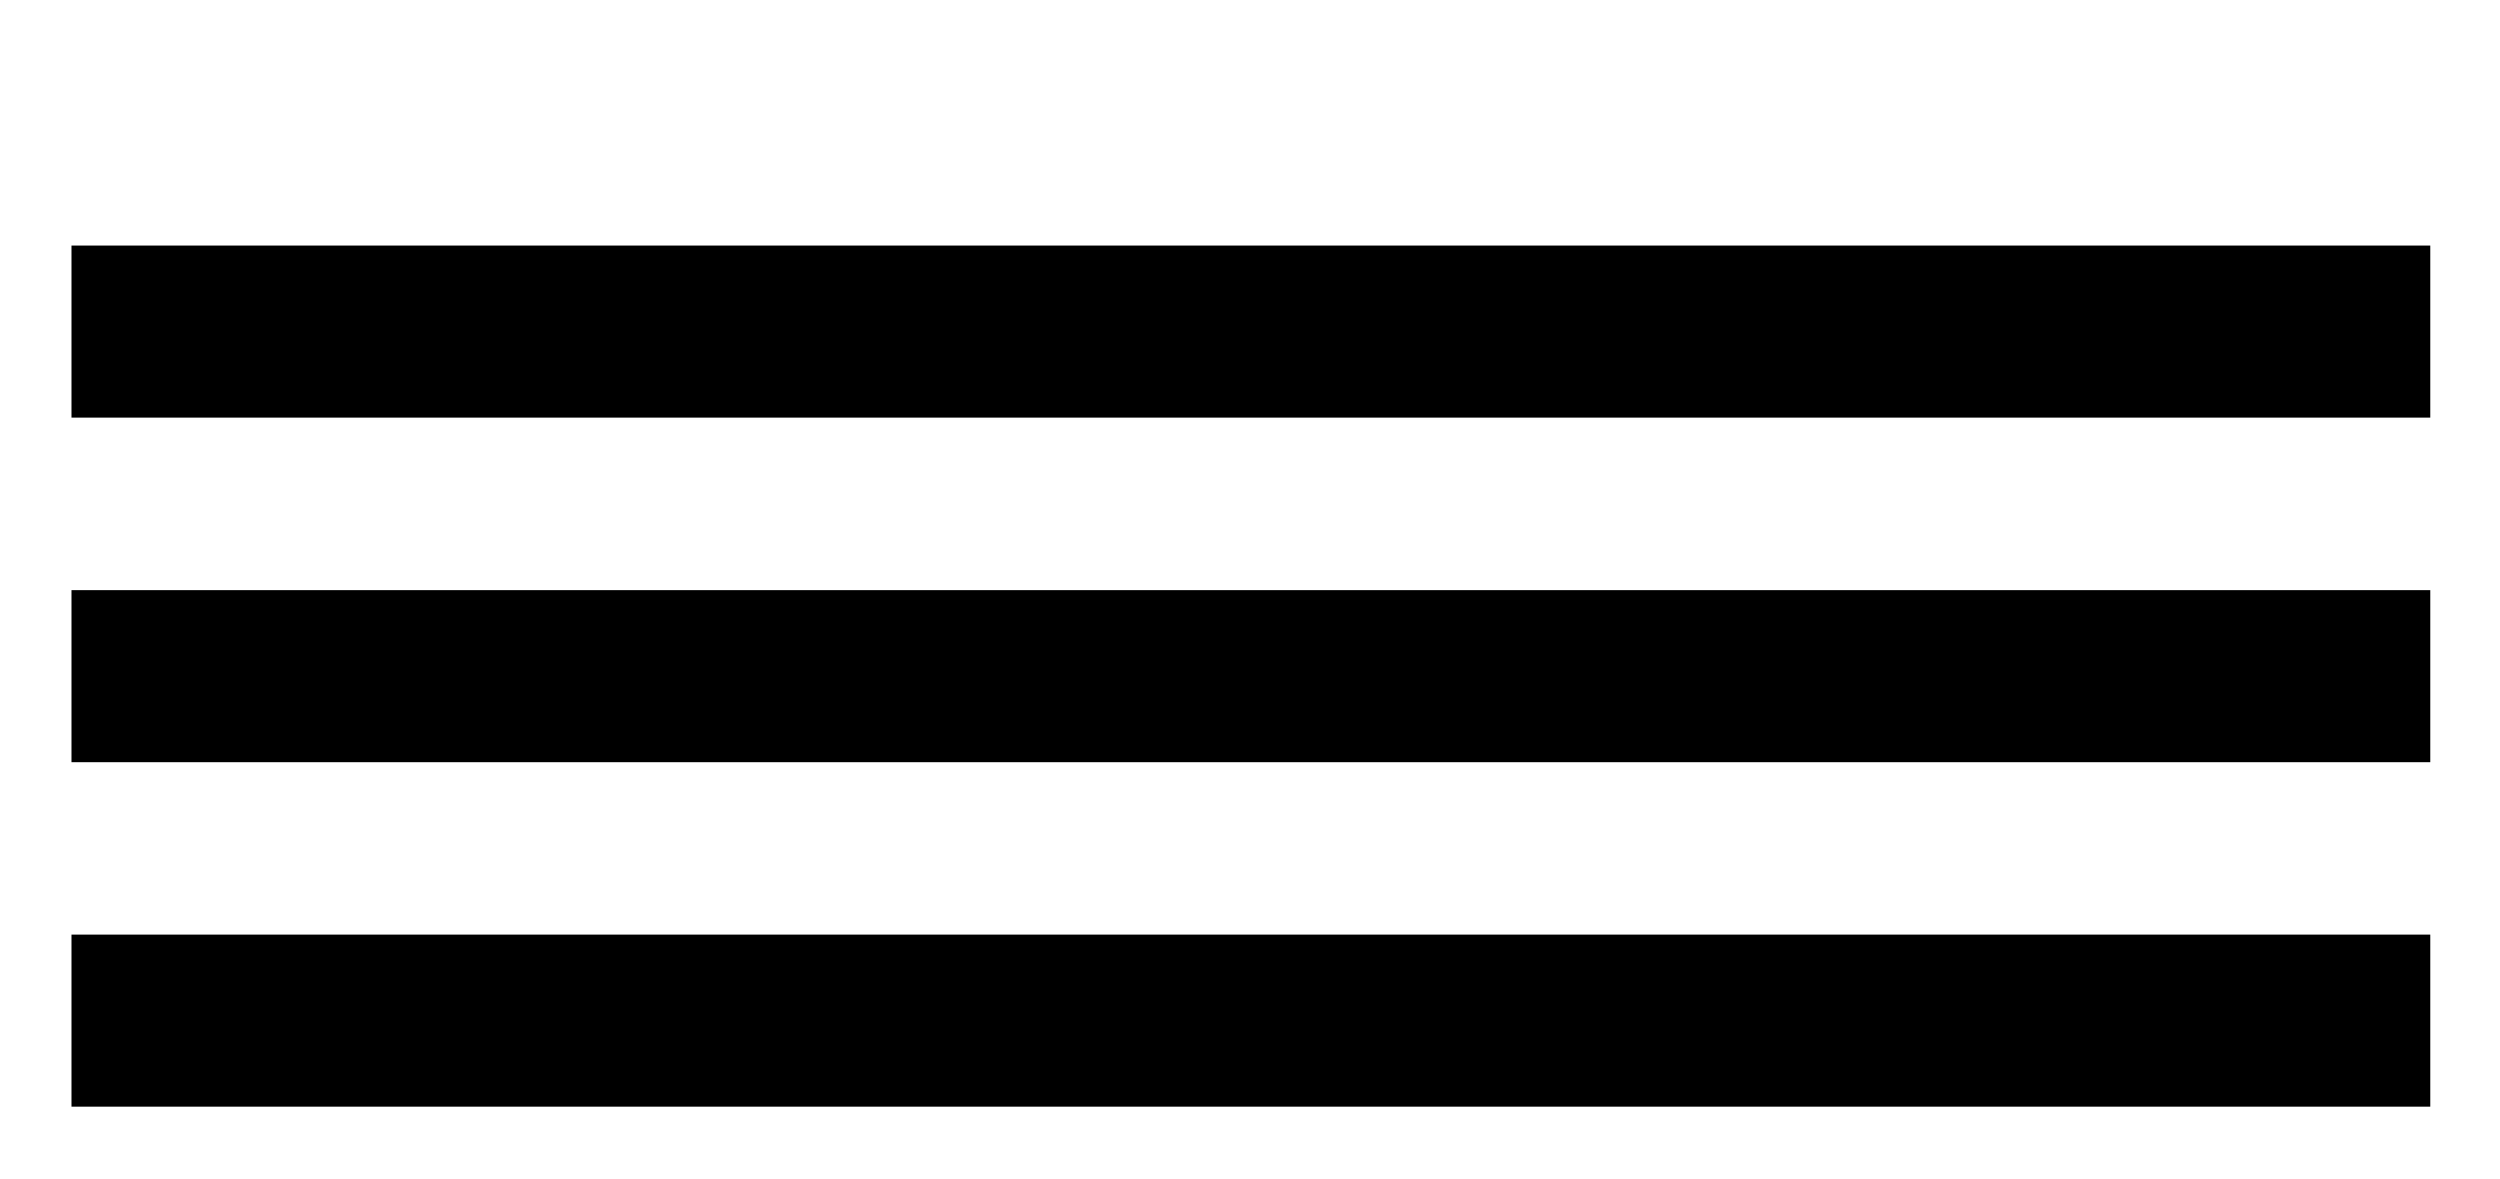
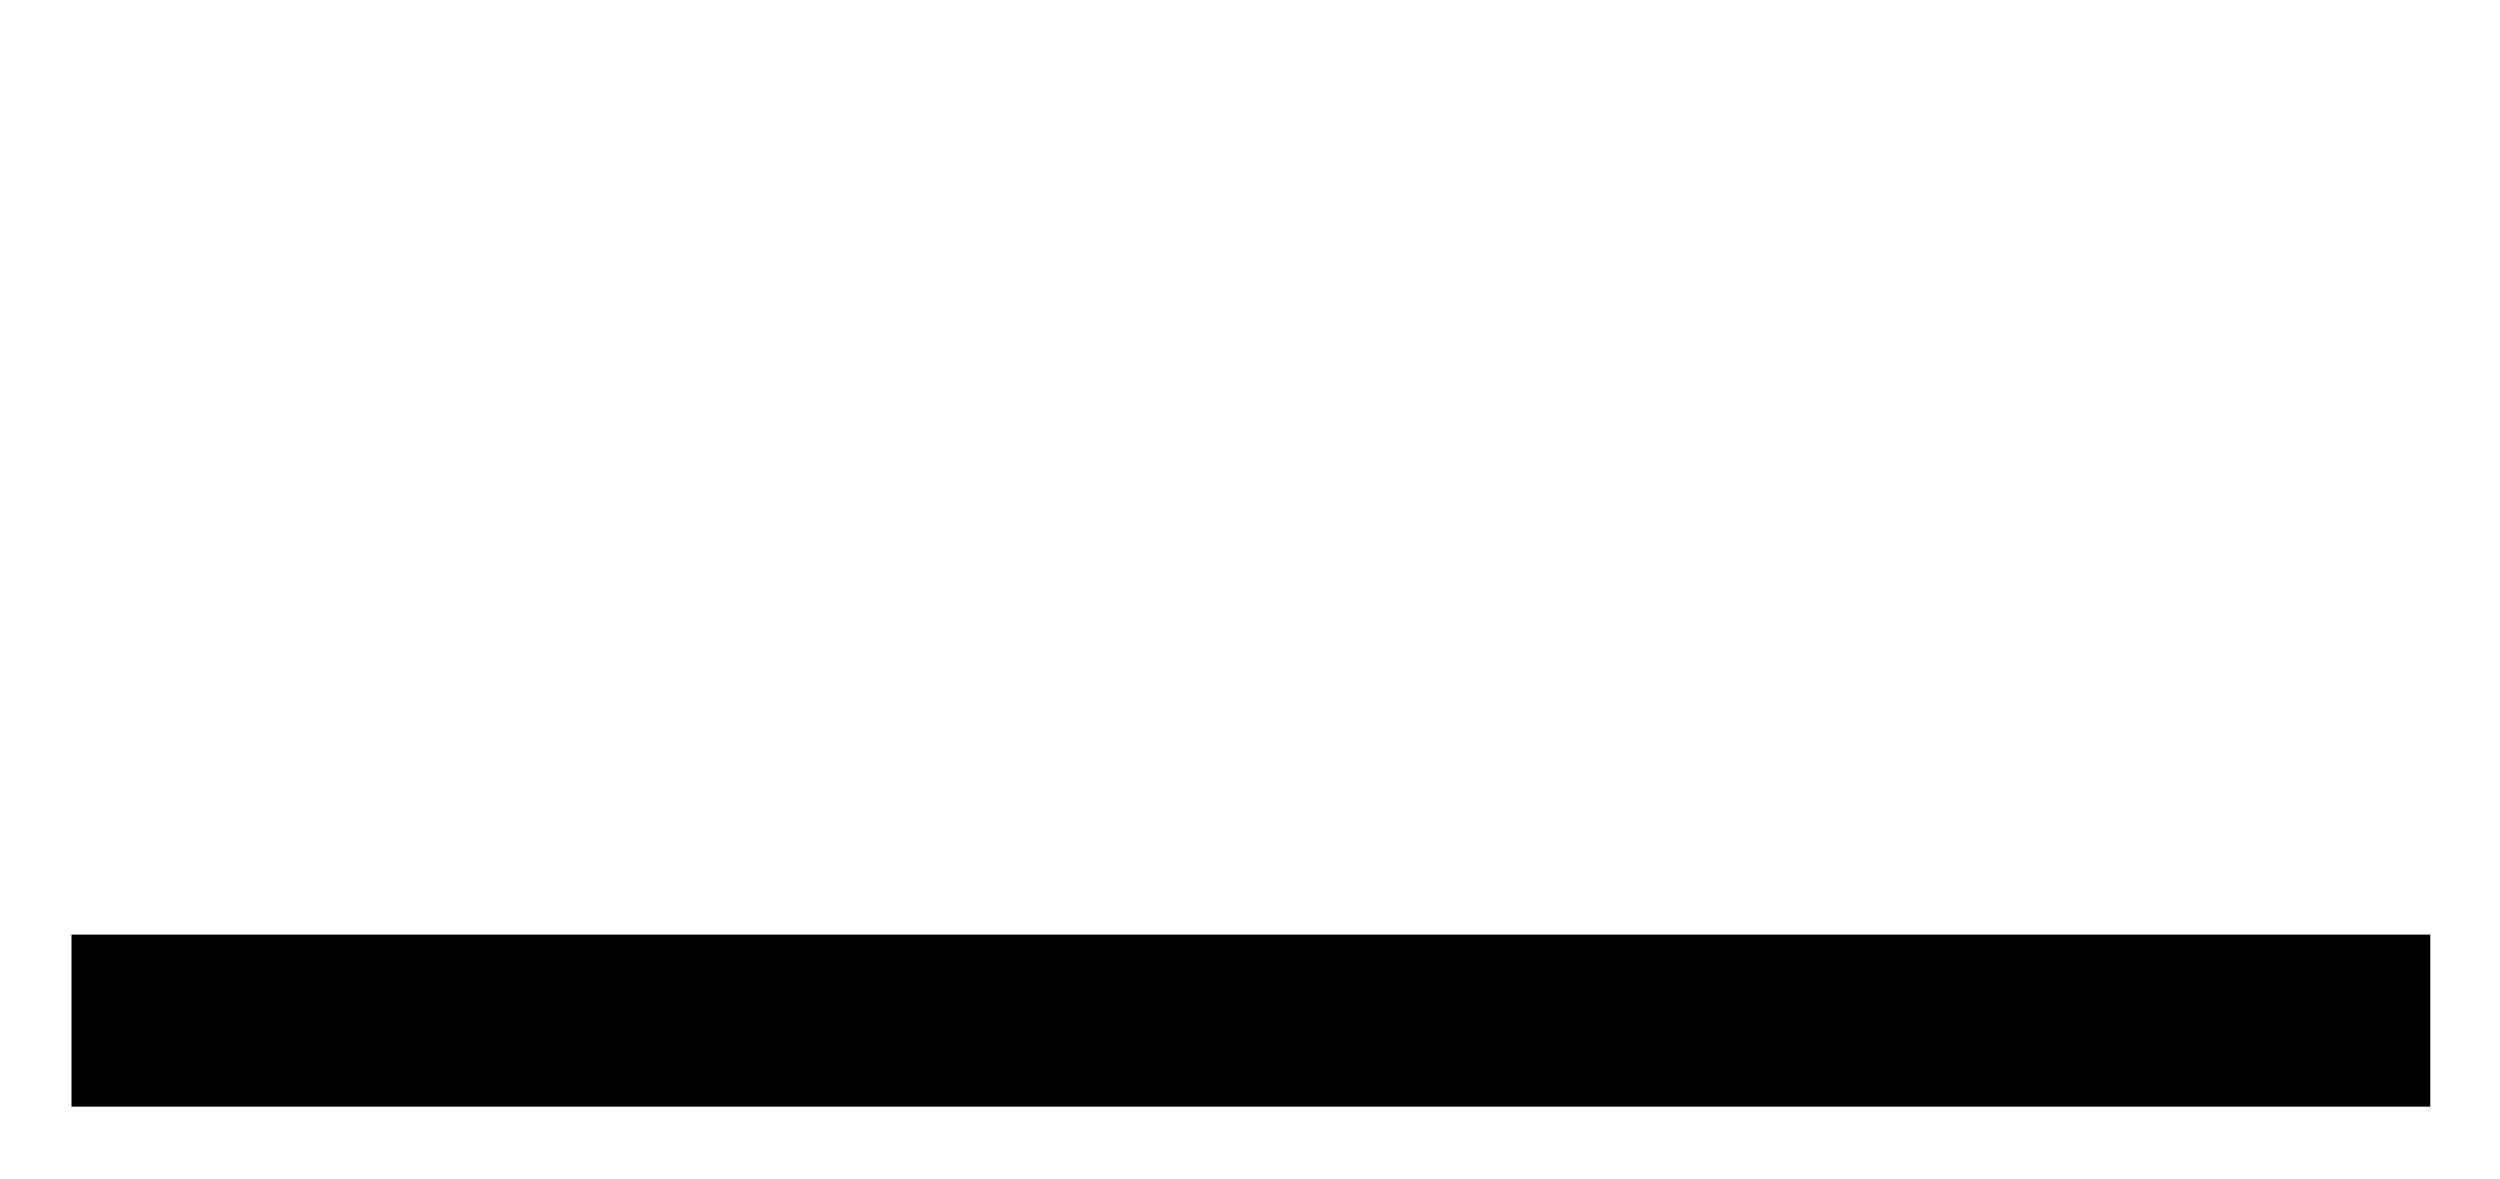
<svg xmlns="http://www.w3.org/2000/svg" version="1.1" id="Layer_1" x="0px" y="0px" viewBox="0 0 2115.6 997.8" style="enable-background:new 0 0 2115.6 997.8;" xml:space="preserve">
  <style type="text/css">
	.st0{fill:#FFFFFF;}
</style>
  <g>
    <rect y="0" class="st0" width="2115.6" height="997.8" />
-     <rect x="60.5" y="207.8" width="1996.1" height="145.6" />
-     <rect x="60.5" y="499.4" width="1996.1" height="145.6" />
    <rect x="60.5" y="790.9" width="1996.1" height="145.6" />
  </g>
</svg>